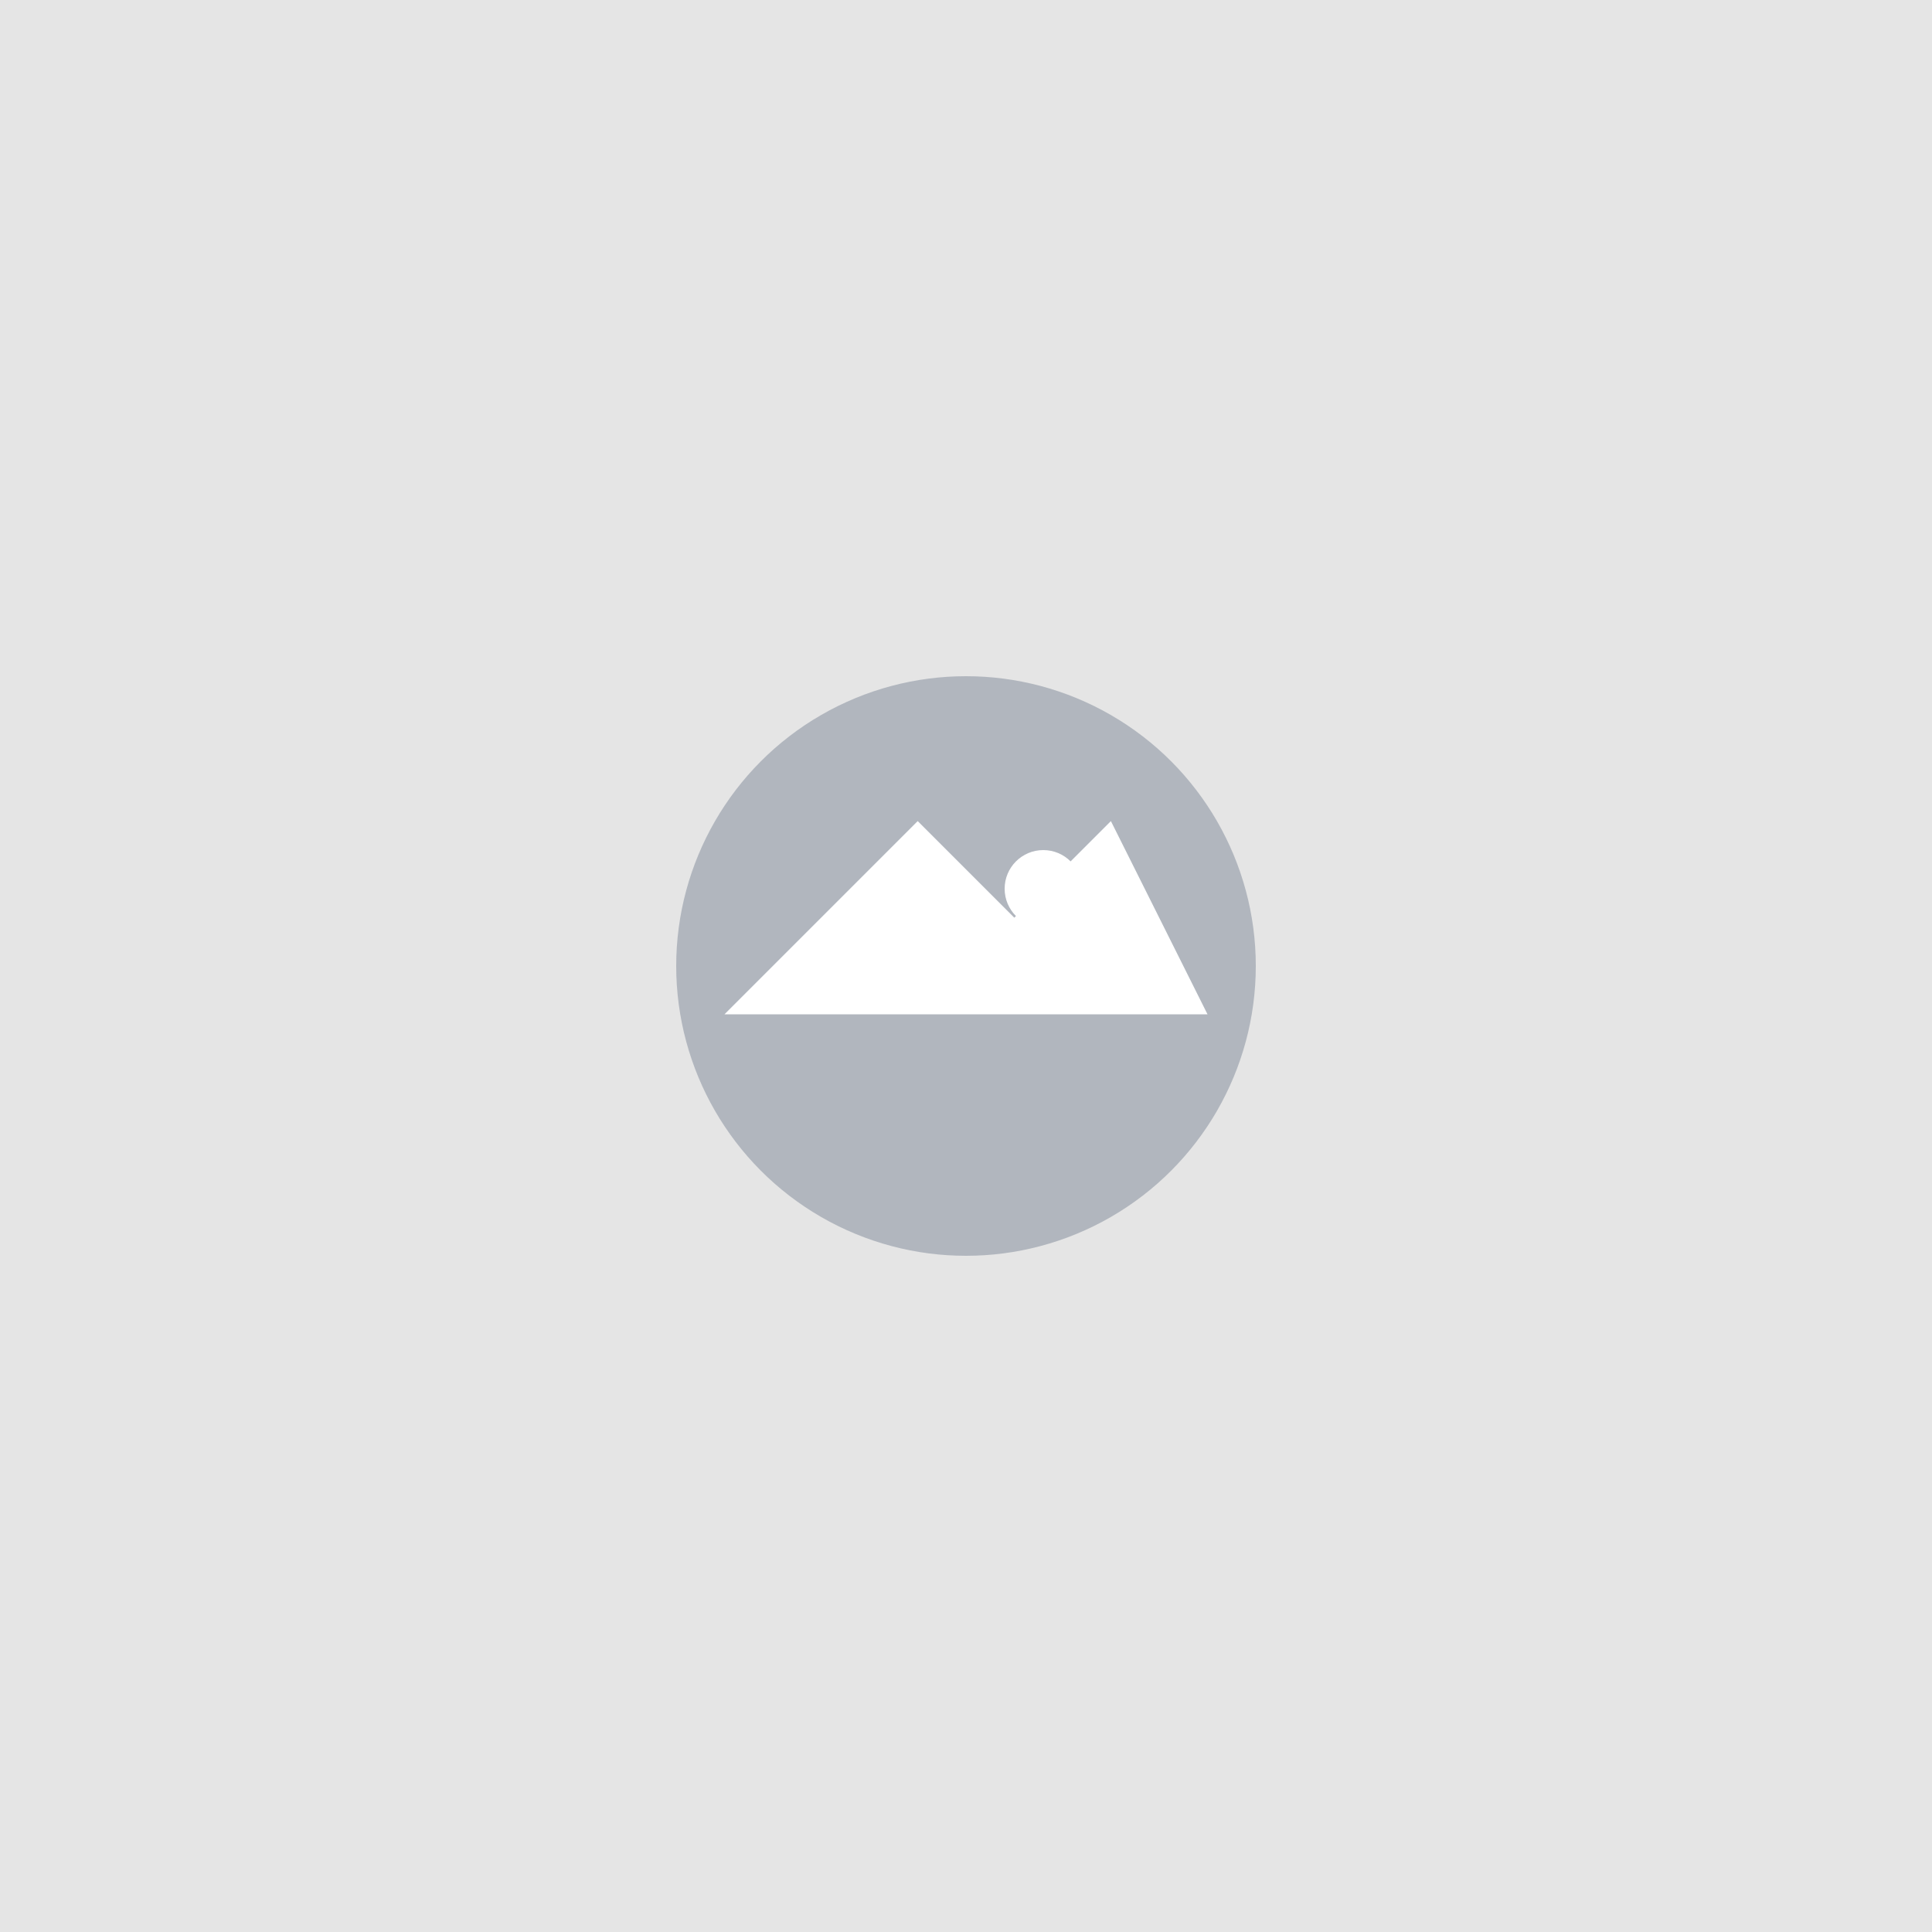
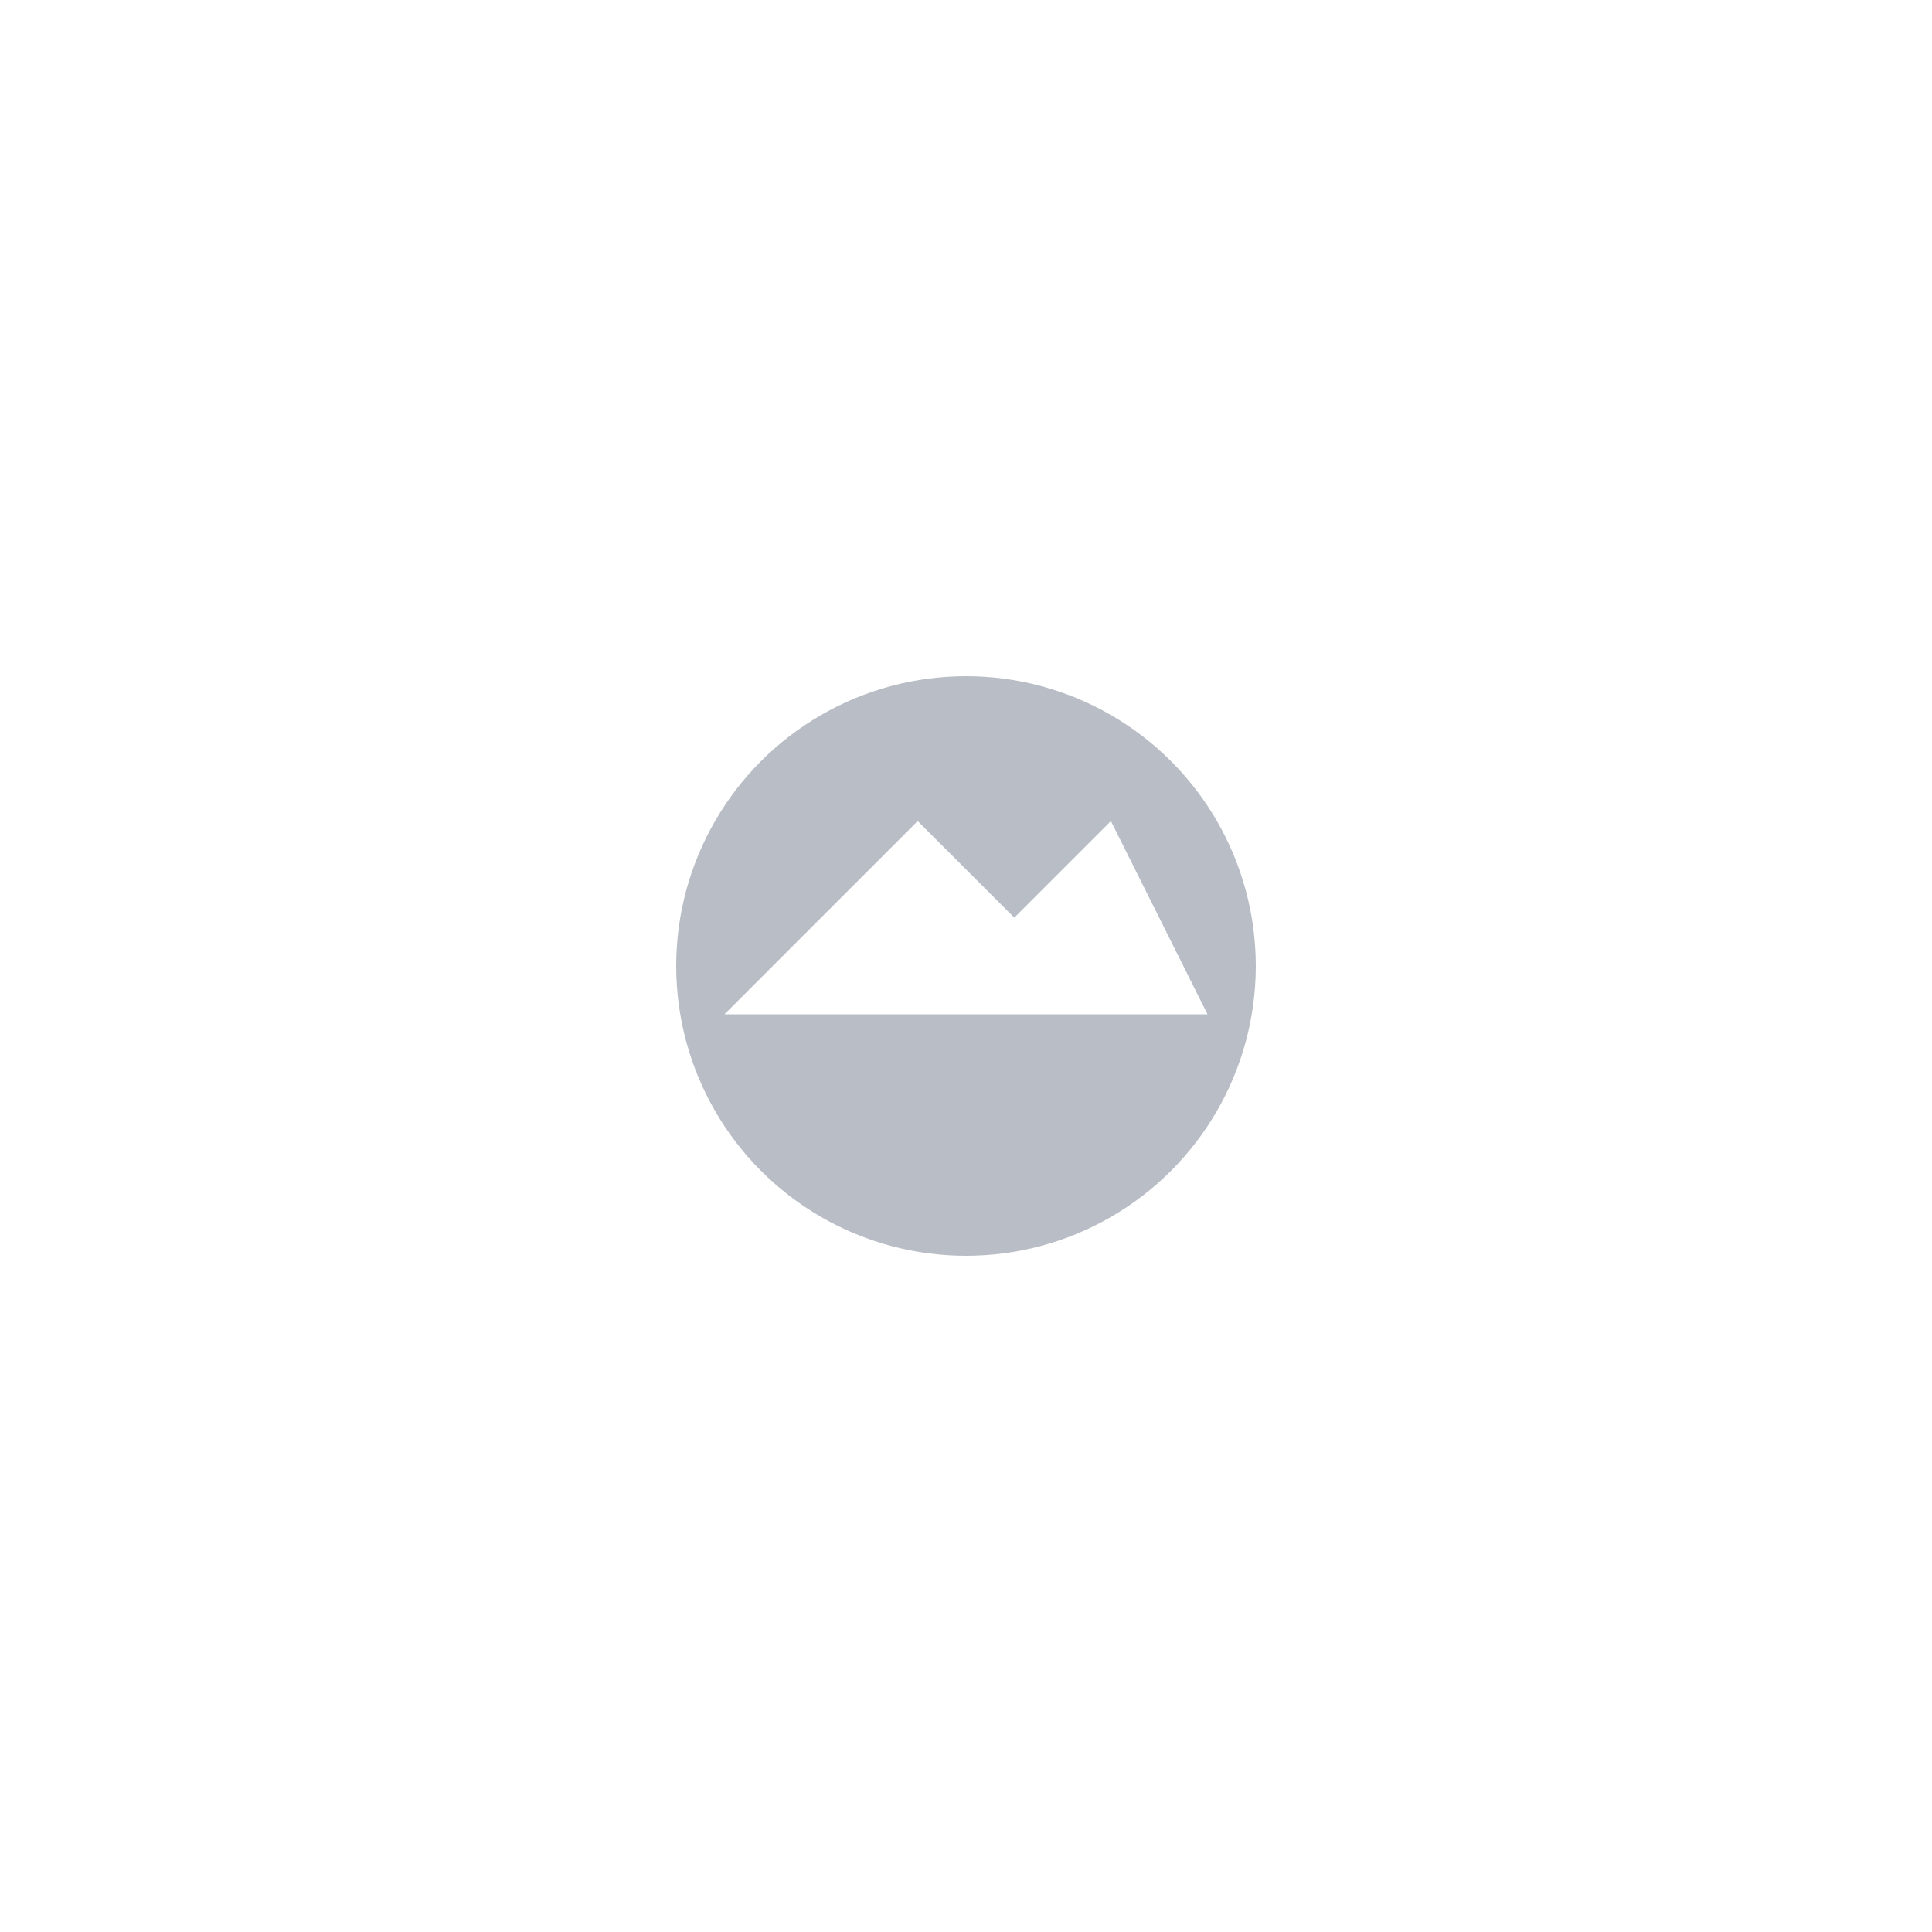
<svg xmlns="http://www.w3.org/2000/svg" width="200" height="200" viewBox="0 0 200 200">
-   <rect width="200" height="200" fill="#e5e5e5" />
  <g transform="translate(100, 100)">
    <circle cx="0" cy="0" r="30" fill="#9ca3af" opacity="0.7" />
    <path d="M-15,-5 L-5,-15 L5,-5 L15,-15 L25,5 L-25,5 Z" fill="white" />
-     <circle cx="8" cy="-8" r="4" fill="white" />
  </g>
</svg>